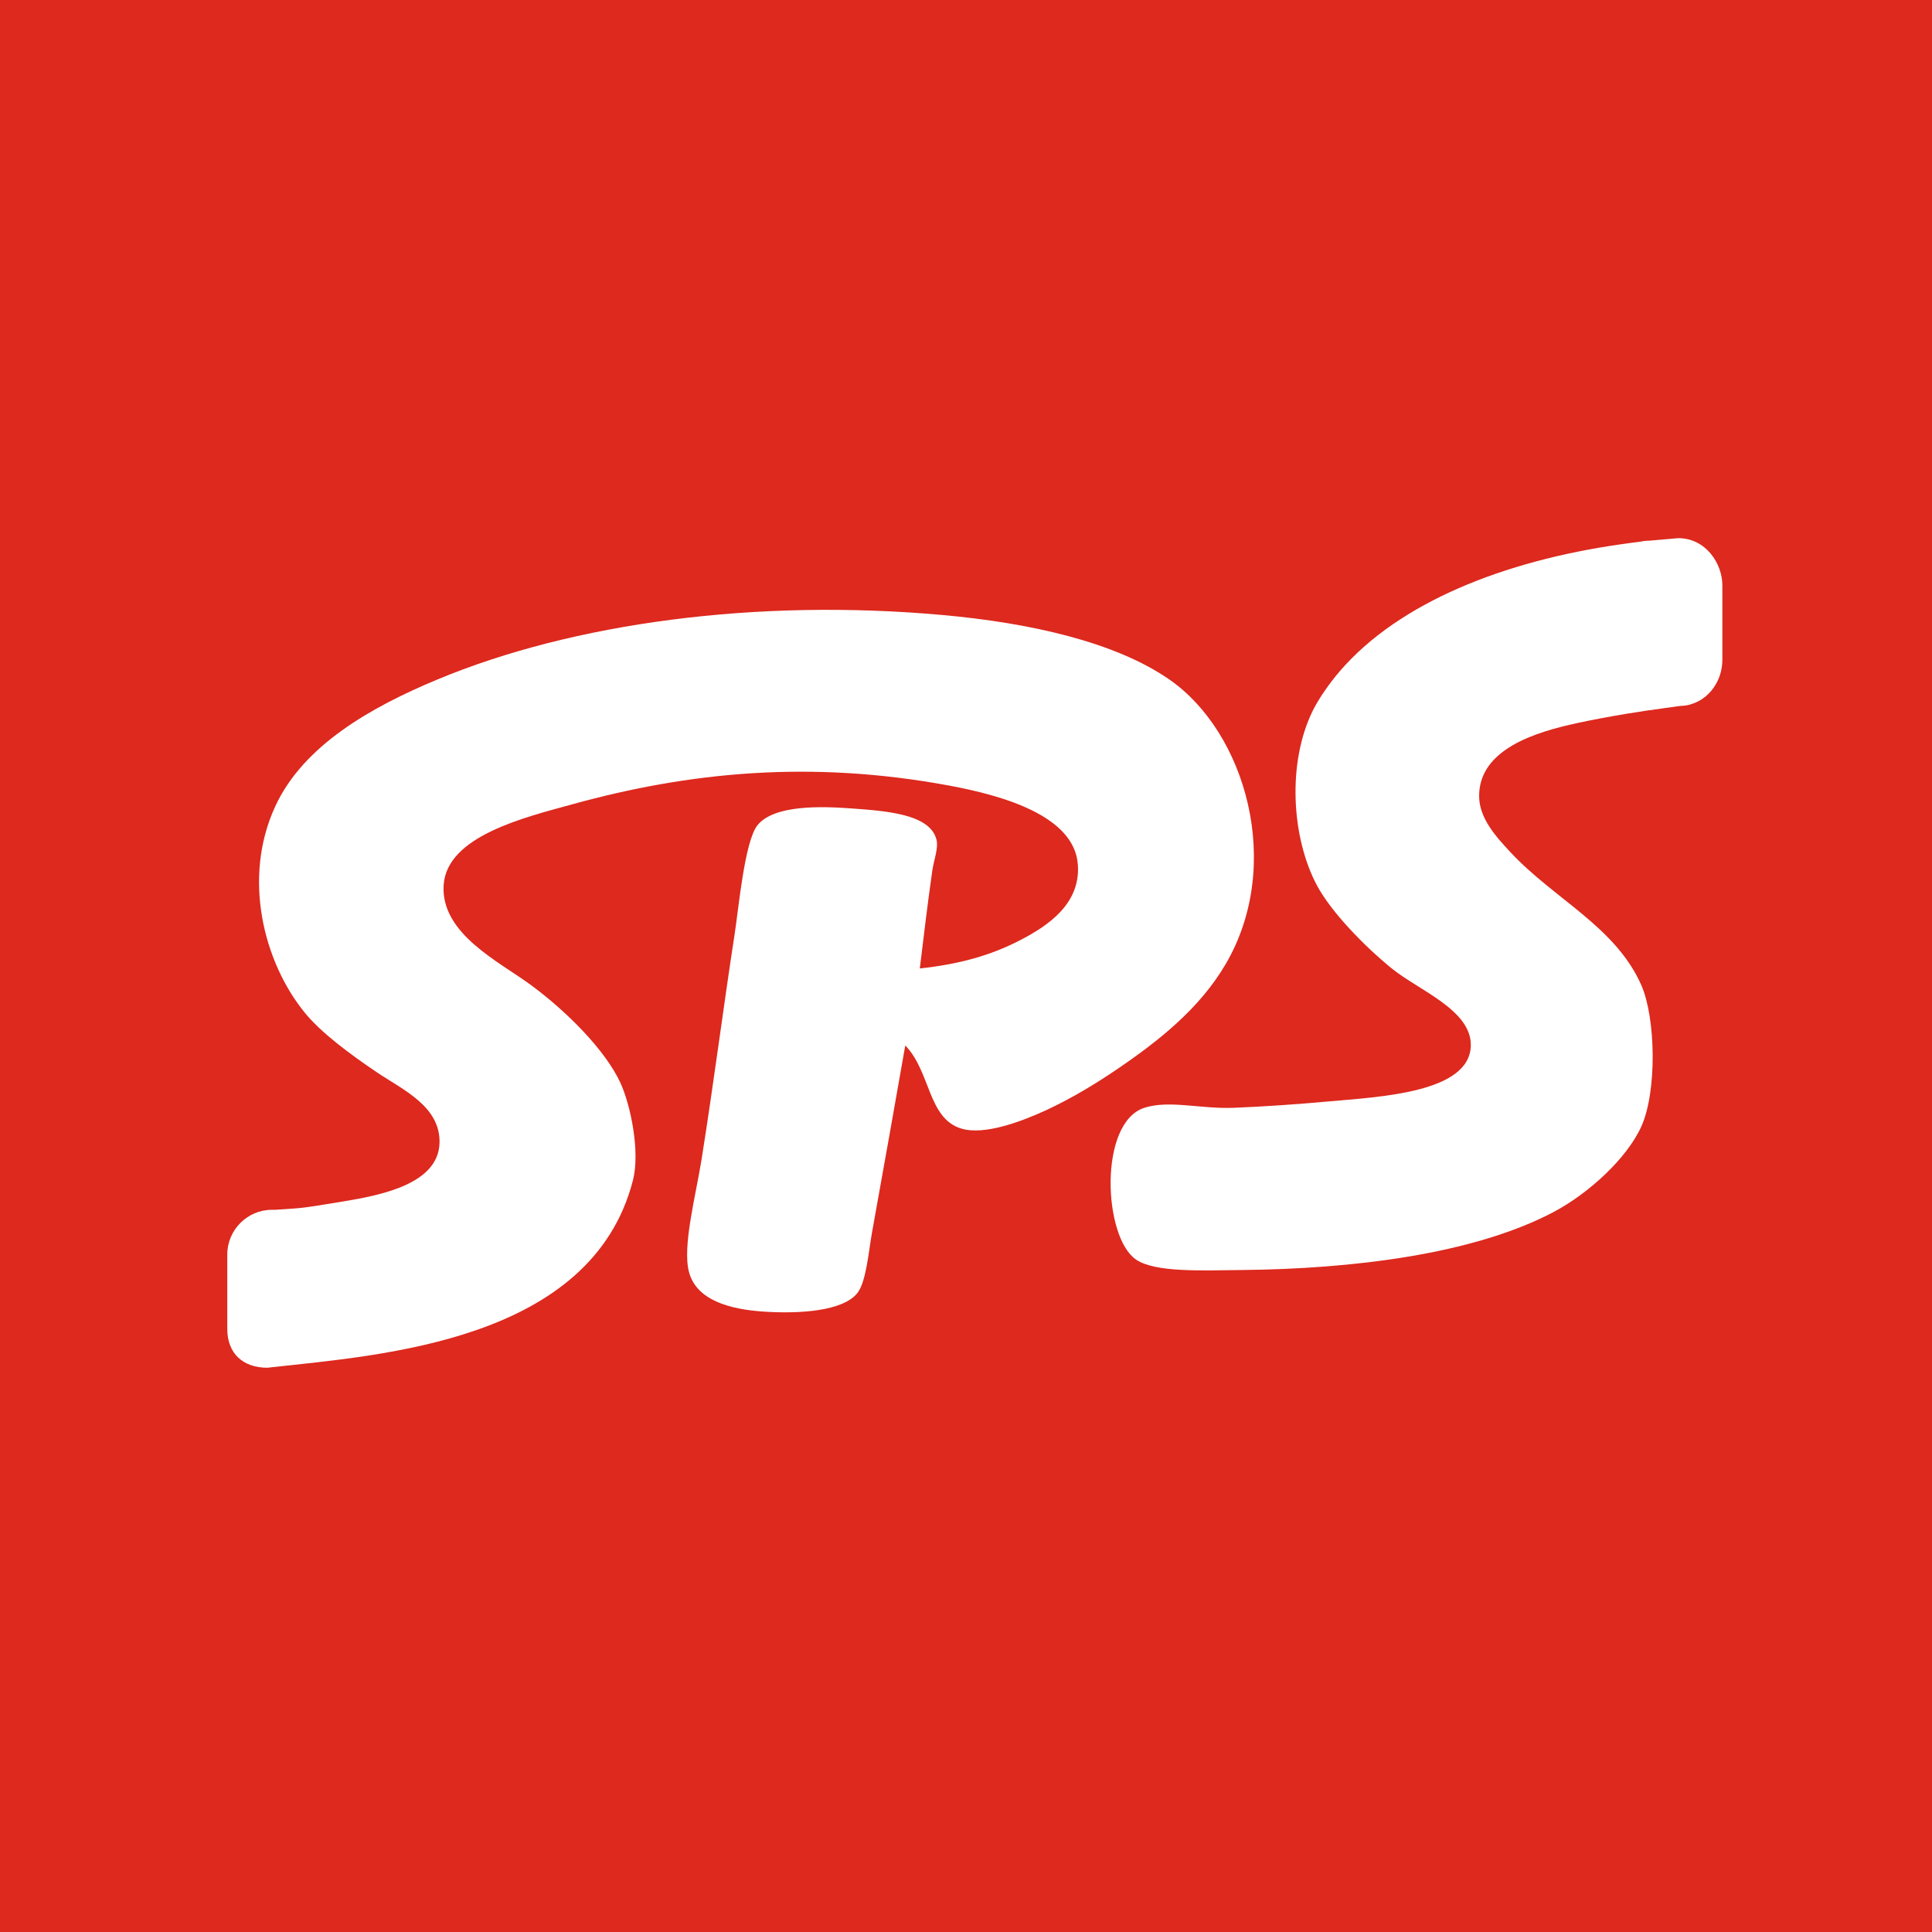
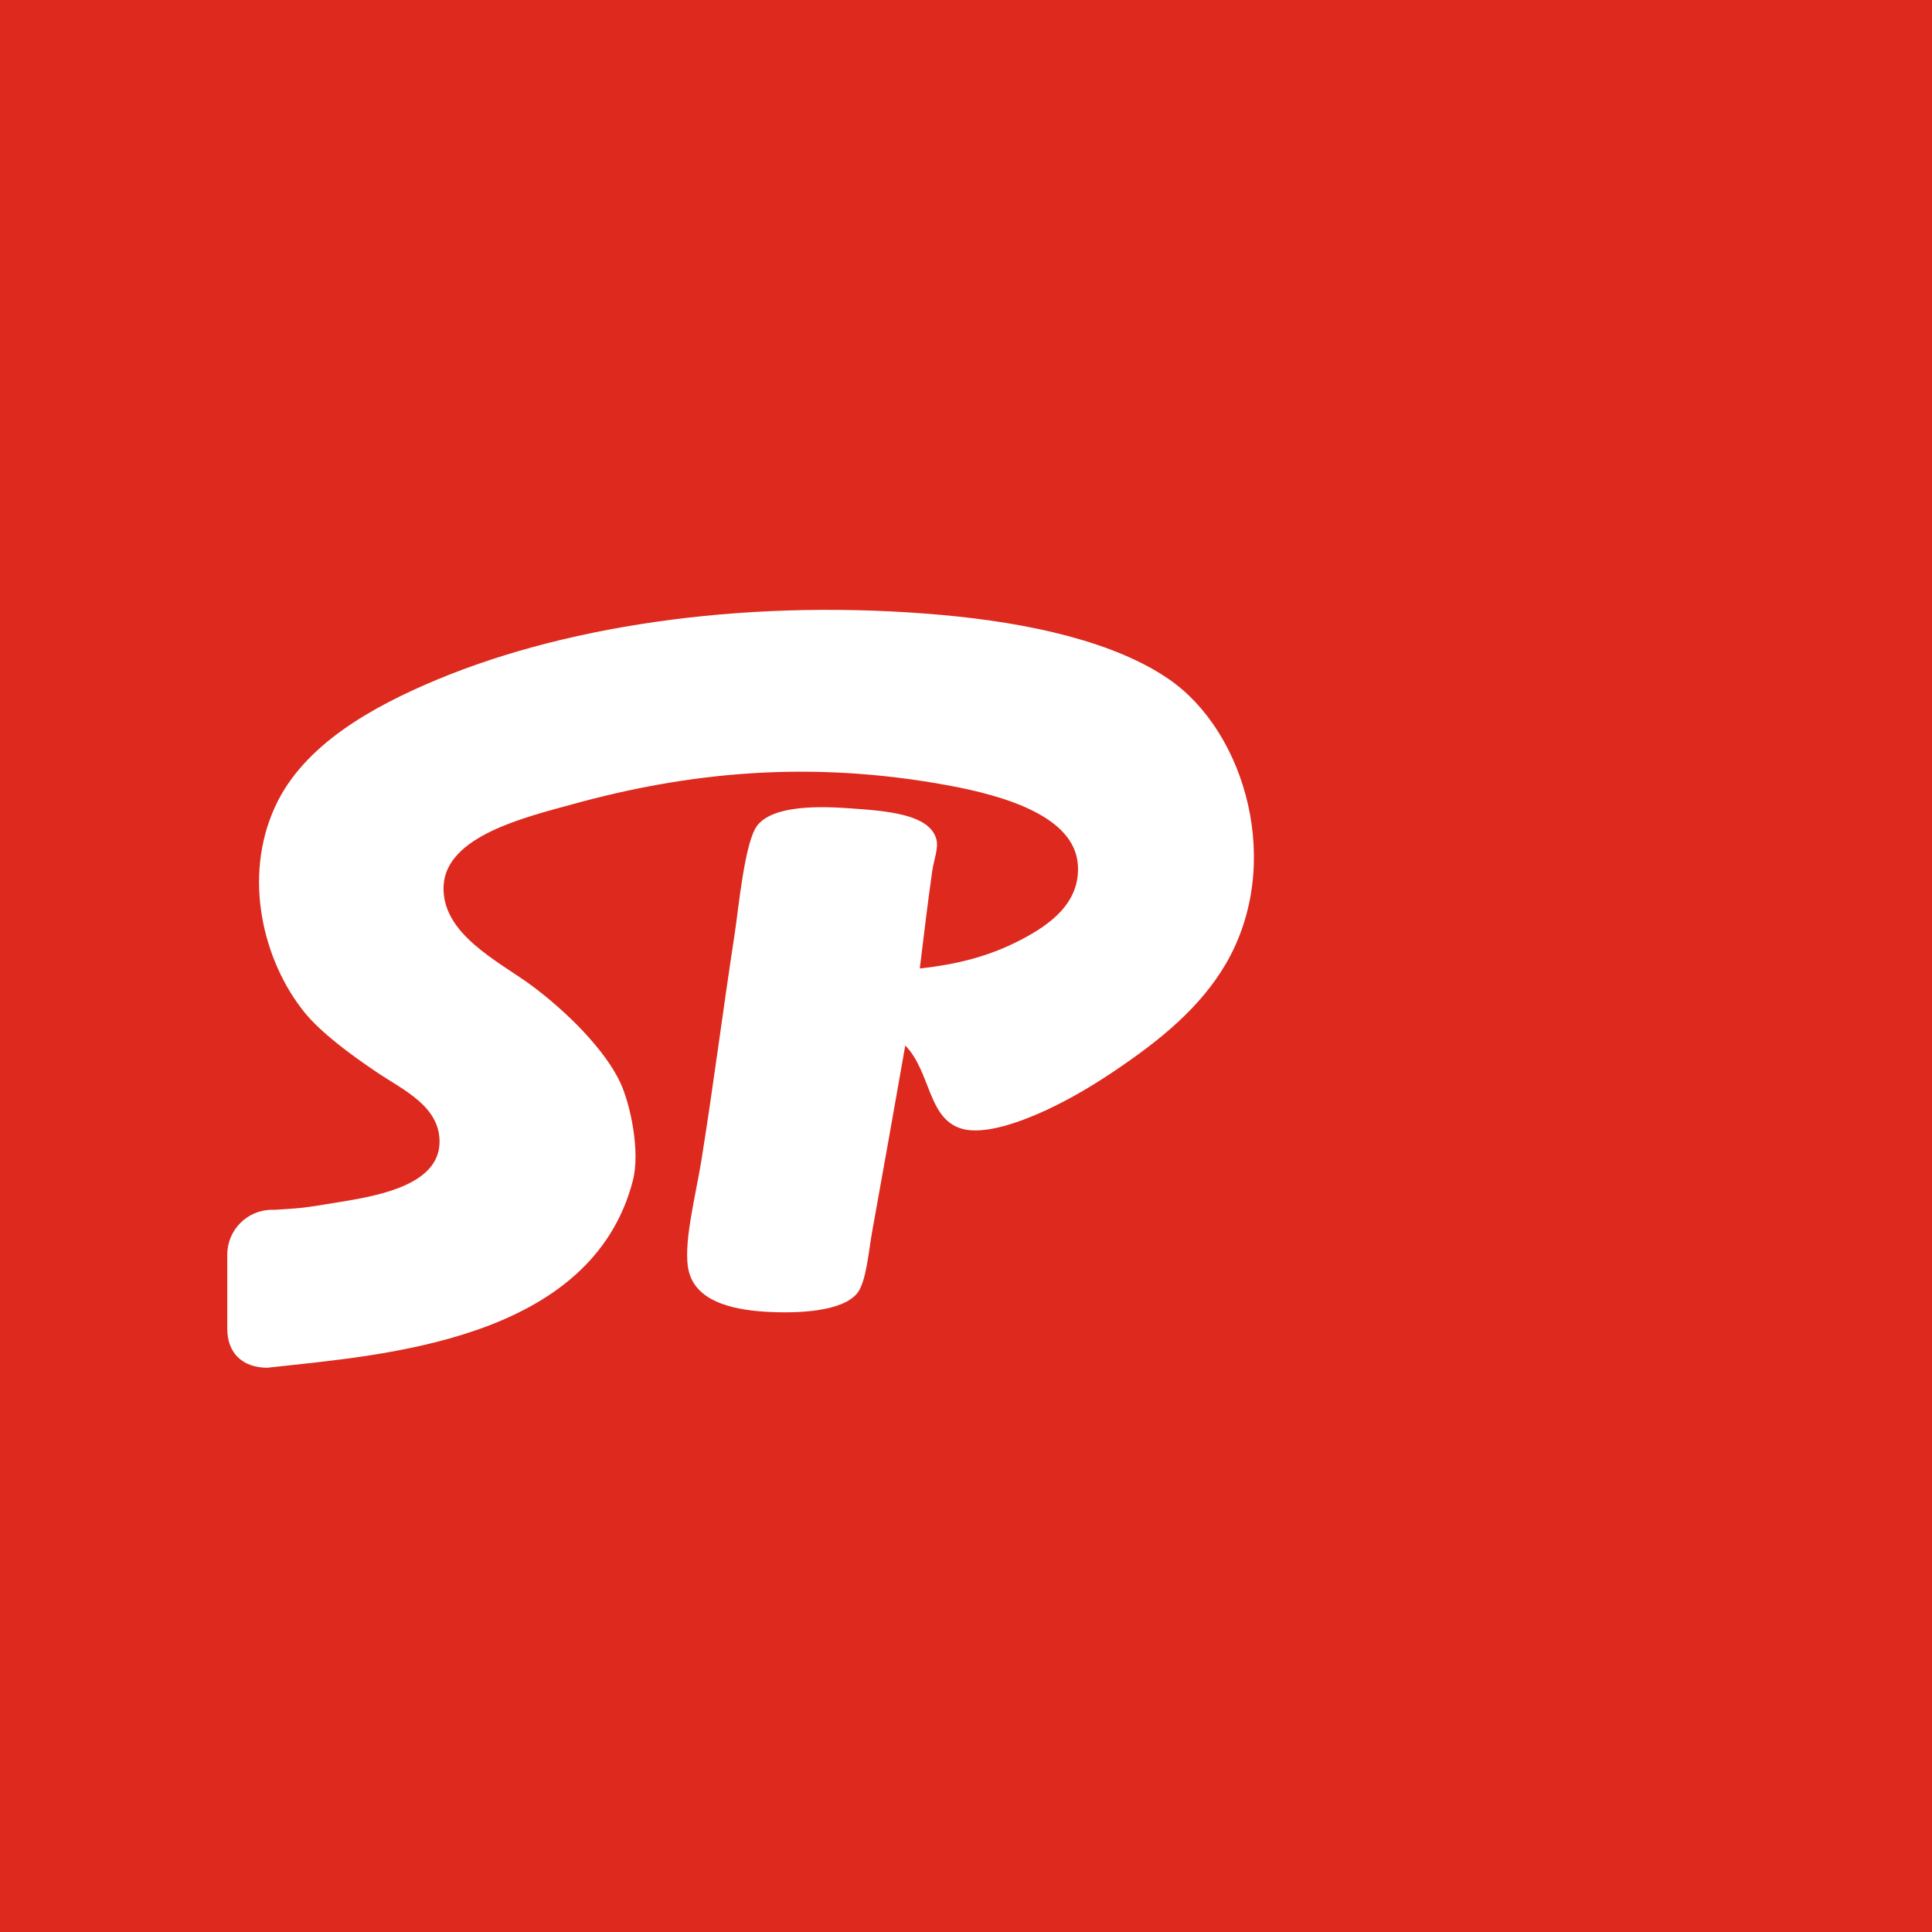
<svg xmlns="http://www.w3.org/2000/svg" version="1.1" id="Laag_1" x="0px" y="0px" width="109px" height="109px" viewBox="0 0 109 109" style="enable-background:new 0 0 109 109;" xml:space="preserve">
  <g>
    <rect style="fill:#DD291E;" width="109" height="109" />
    <g>
      <path style="fill:#FFFFFF;" d="M65.97,38.335c-3.058-2.12-7.872-3.192-12.784-3.636c-10.499-0.948-20.842,0.444-28.507,3.636    c-3.721,1.55-7.557,3.705-9.149,7.156c-1.863,4.031-0.664,8.759,1.64,11.614c0.932,1.154,2.587,2.378,4.107,3.402    c1.457,0.981,3.582,1.916,3.52,3.987c-0.073,2.303-3.286,2.931-5.397,3.284c-2.684,0.451-2.506,0.376-3.88,0.477h-0.178    c-1.385,0-2.519,1.135-2.519,2.521v4.198c0,1.386,0.882,2.192,2.269,2.192l0.253-0.03c6.241-0.689,18.019-1.488,20.361-10.531    c0.422-1.626-0.128-4.26-0.704-5.515c-0.856-1.85-3.028-4.026-5.044-5.514c-1.821-1.337-5.089-2.9-4.929-5.628    c0.167-2.796,4.626-3.843,7.275-4.575c6.532-1.803,13.392-2.507,21.232-1.055c3.103,0.574,7.075,1.727,7.274,4.458    c0.163,2.207-1.673,3.437-3.168,4.223c-1.781,0.935-3.578,1.404-5.748,1.64c0.243-1.984,0.417-3.49,0.703-5.511    c0.087-0.606,0.359-1.266,0.236-1.761c-0.366-1.453-2.876-1.616-4.81-1.758c-1.728-0.126-4.339-0.202-5.28,0.939    c-0.729,0.885-1.073,4.707-1.288,6.099c-0.669,4.341-1.18,8.411-1.878,12.788c-0.332,2.067-1.09,4.898-0.704,6.335    c0.426,1.591,2.295,2.101,4.225,2.23c1.967,0.127,4.46-0.011,5.278-1.055c0.499-0.64,0.636-2.384,0.82-3.404    c0.647-3.59,1.284-7.172,1.878-10.557c1.441,1.477,1.265,4.122,3.169,4.69c1.314,0.393,3.437-0.419,4.808-1.053    c1.521-0.709,2.853-1.543,3.87-2.229c2.574-1.736,4.789-3.554,6.22-5.984C72.445,48.789,70.274,41.313,65.97,38.335" />
-       <path style="fill:#FFFFFF;" d="M94.683,30.362l-0.938,0.082l-0.689,0.06c-0.183,0-0.362,0.023-0.537,0.061    c-0.195,0.021-0.479,0.059-1.052,0.14c-6.641,0.941-12.541,3.293-15.877,7.162c-0.573,0.666-1.182,1.532-1.526,2.229    c-1.464,2.977-1.187,7.189,0.234,9.855c0.821,1.532,2.703,3.453,4.226,4.69c1.506,1.227,4.492,2.339,4.457,4.343    c-0.05,2.677-5.156,2.899-8.095,3.163c-1.648,0.151-3.582,0.286-5.28,0.353c-1.867,0.074-3.642-0.452-5.044,0    c-2.597,0.842-2.319,7.306-0.469,8.563c1.079,0.737,3.704,0.612,5.981,0.589c6.132-0.062,13.036-0.862,17.6-3.285    c1.948-1.035,4.108-3.002,4.925-4.809c0.894-1.975,0.818-6.124,0-7.979c-1.46-3.308-4.931-4.858-7.39-7.508    c-0.777-0.836-1.764-1.897-1.759-3.167c0.004-2.648,3.211-3.606,5.512-4.105c0.968-0.21,1.919-0.383,2.852-0.537    c0.533-0.087,0.902-0.144,1.21-0.19c0.003,0,0.009,0.002,0.015,0.002l0.912-0.129l0.701-0.098c0.05-0.006,0.094-0.013,0.149-0.02    c0.183-0.003,0.357-0.027,0.525-0.071c0.015-0.003,0.025-0.003,0.038-0.005l-0.002-0.008c1.072-0.293,1.811-1.342,1.811-2.521    v-4.198C97.174,31.8,96.241,30.362,94.683,30.362" />
    </g>
  </g>
</svg>